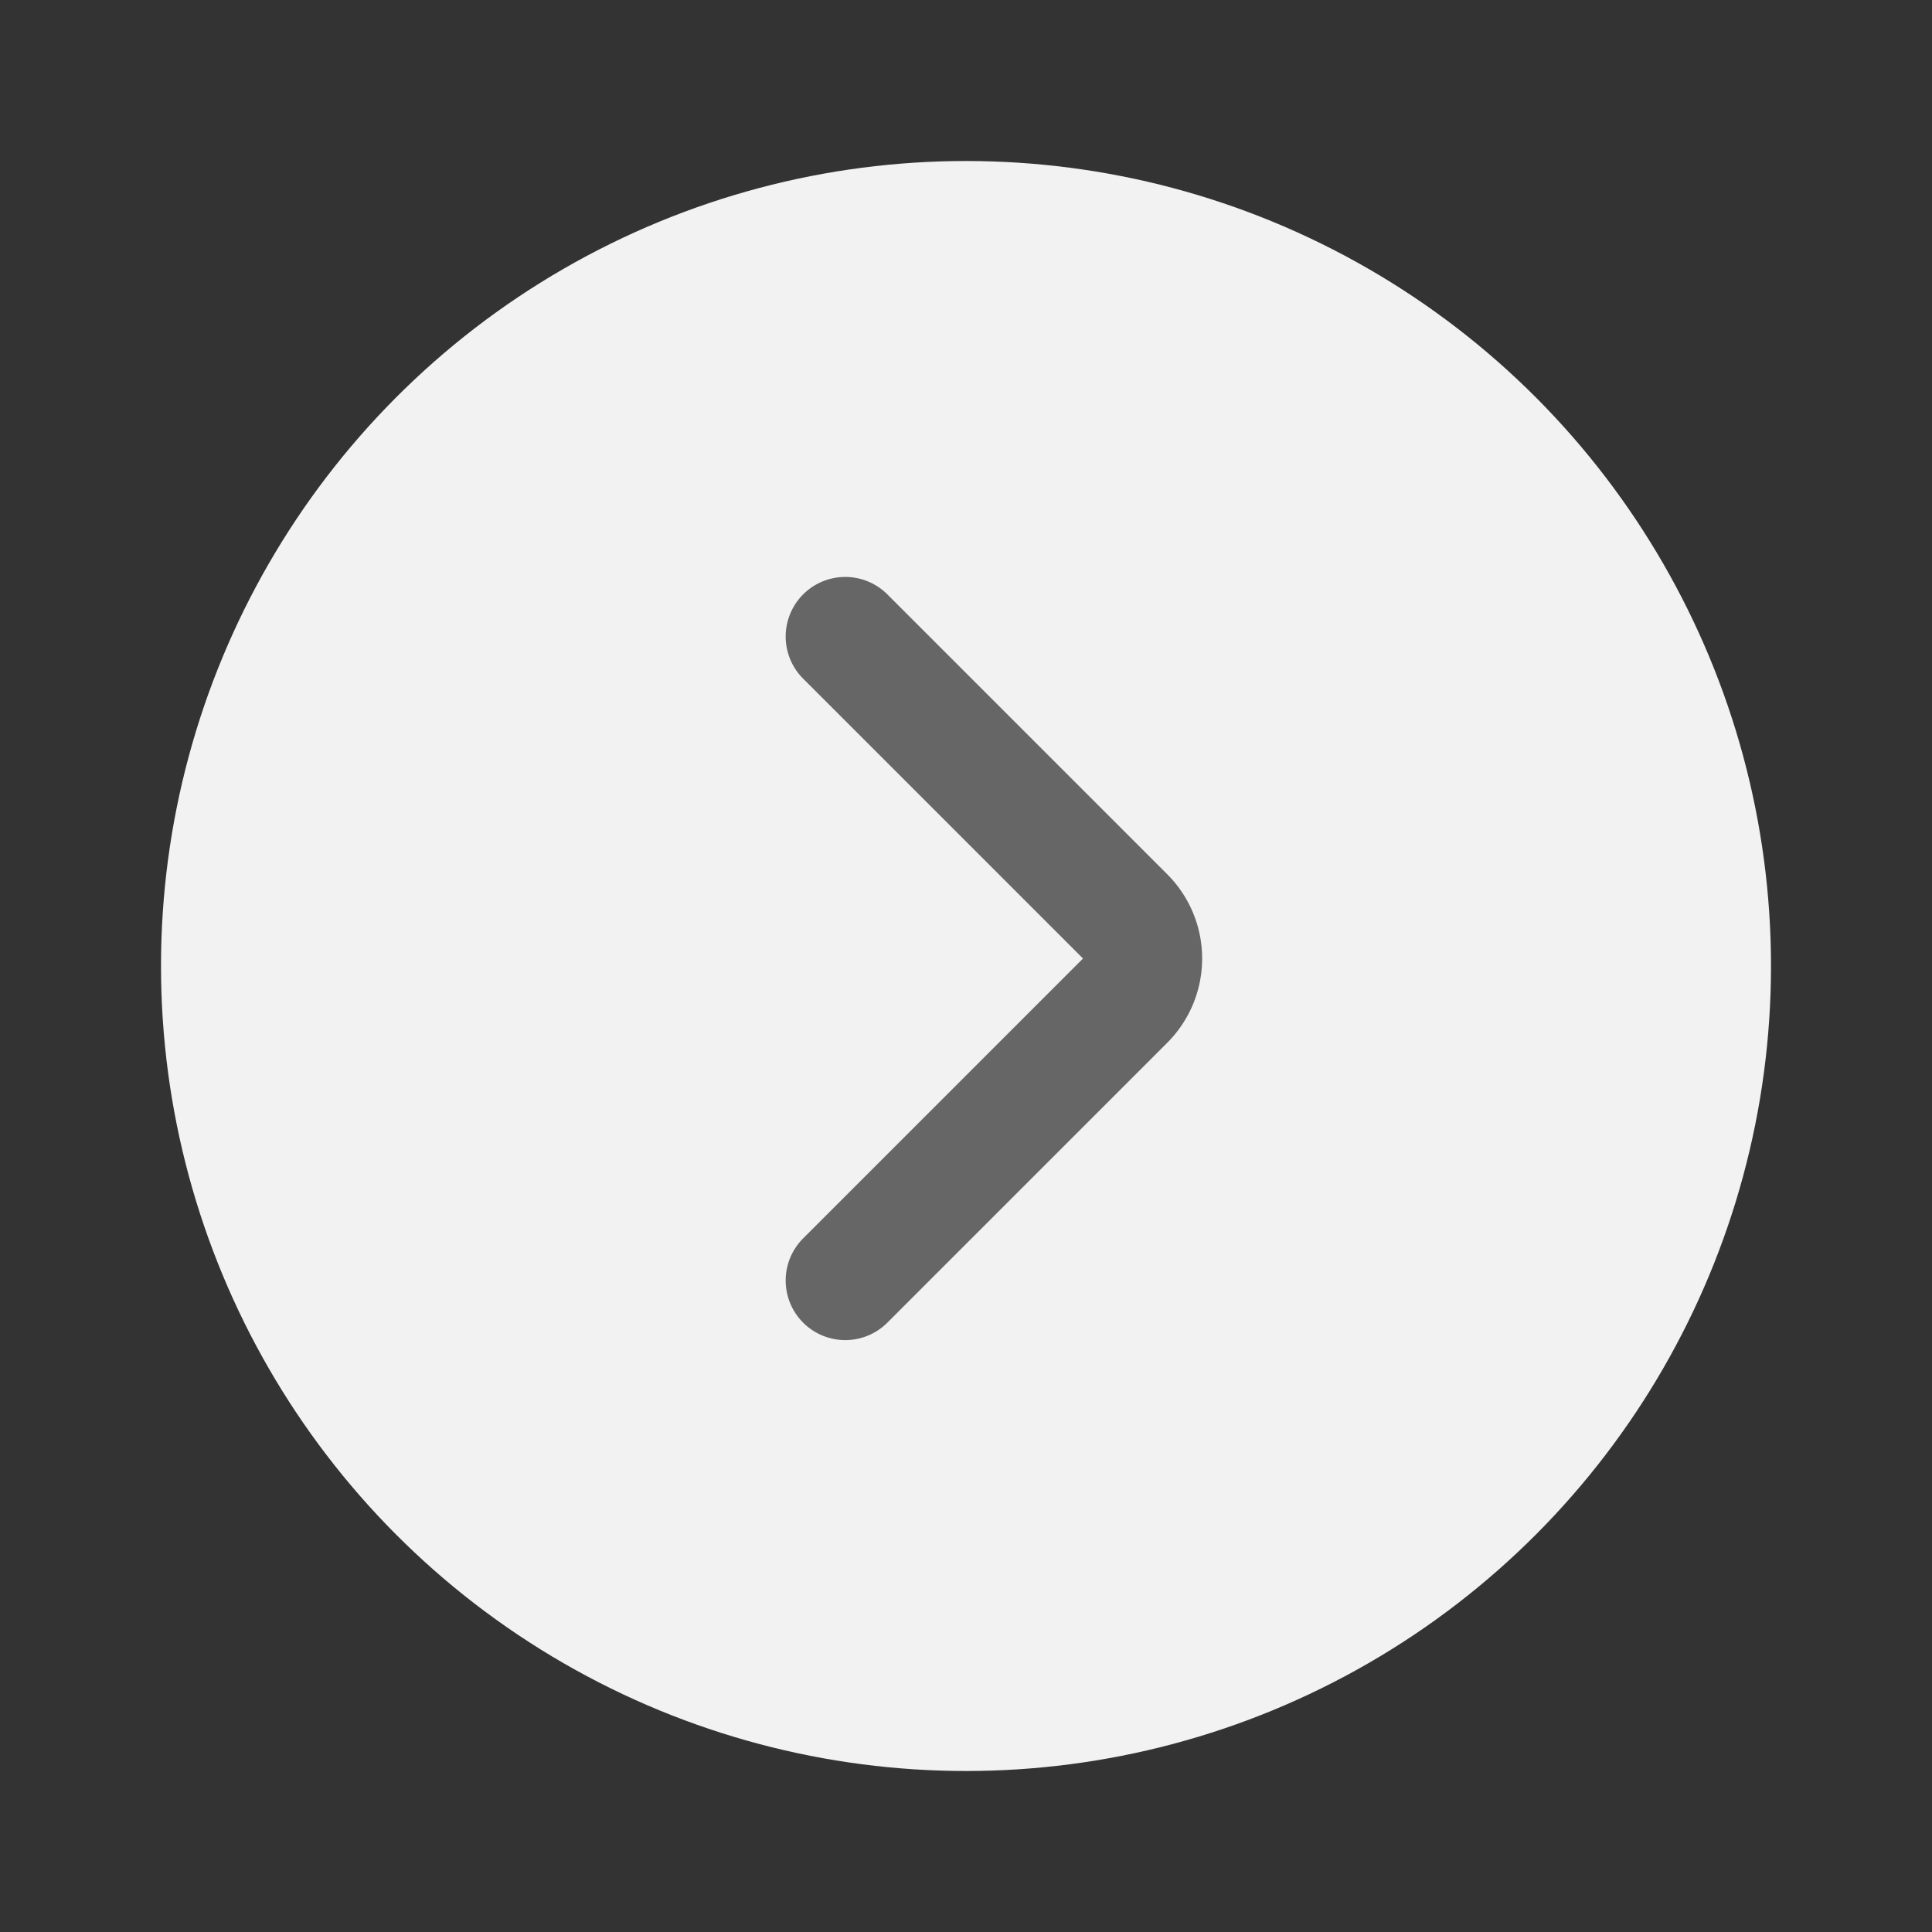
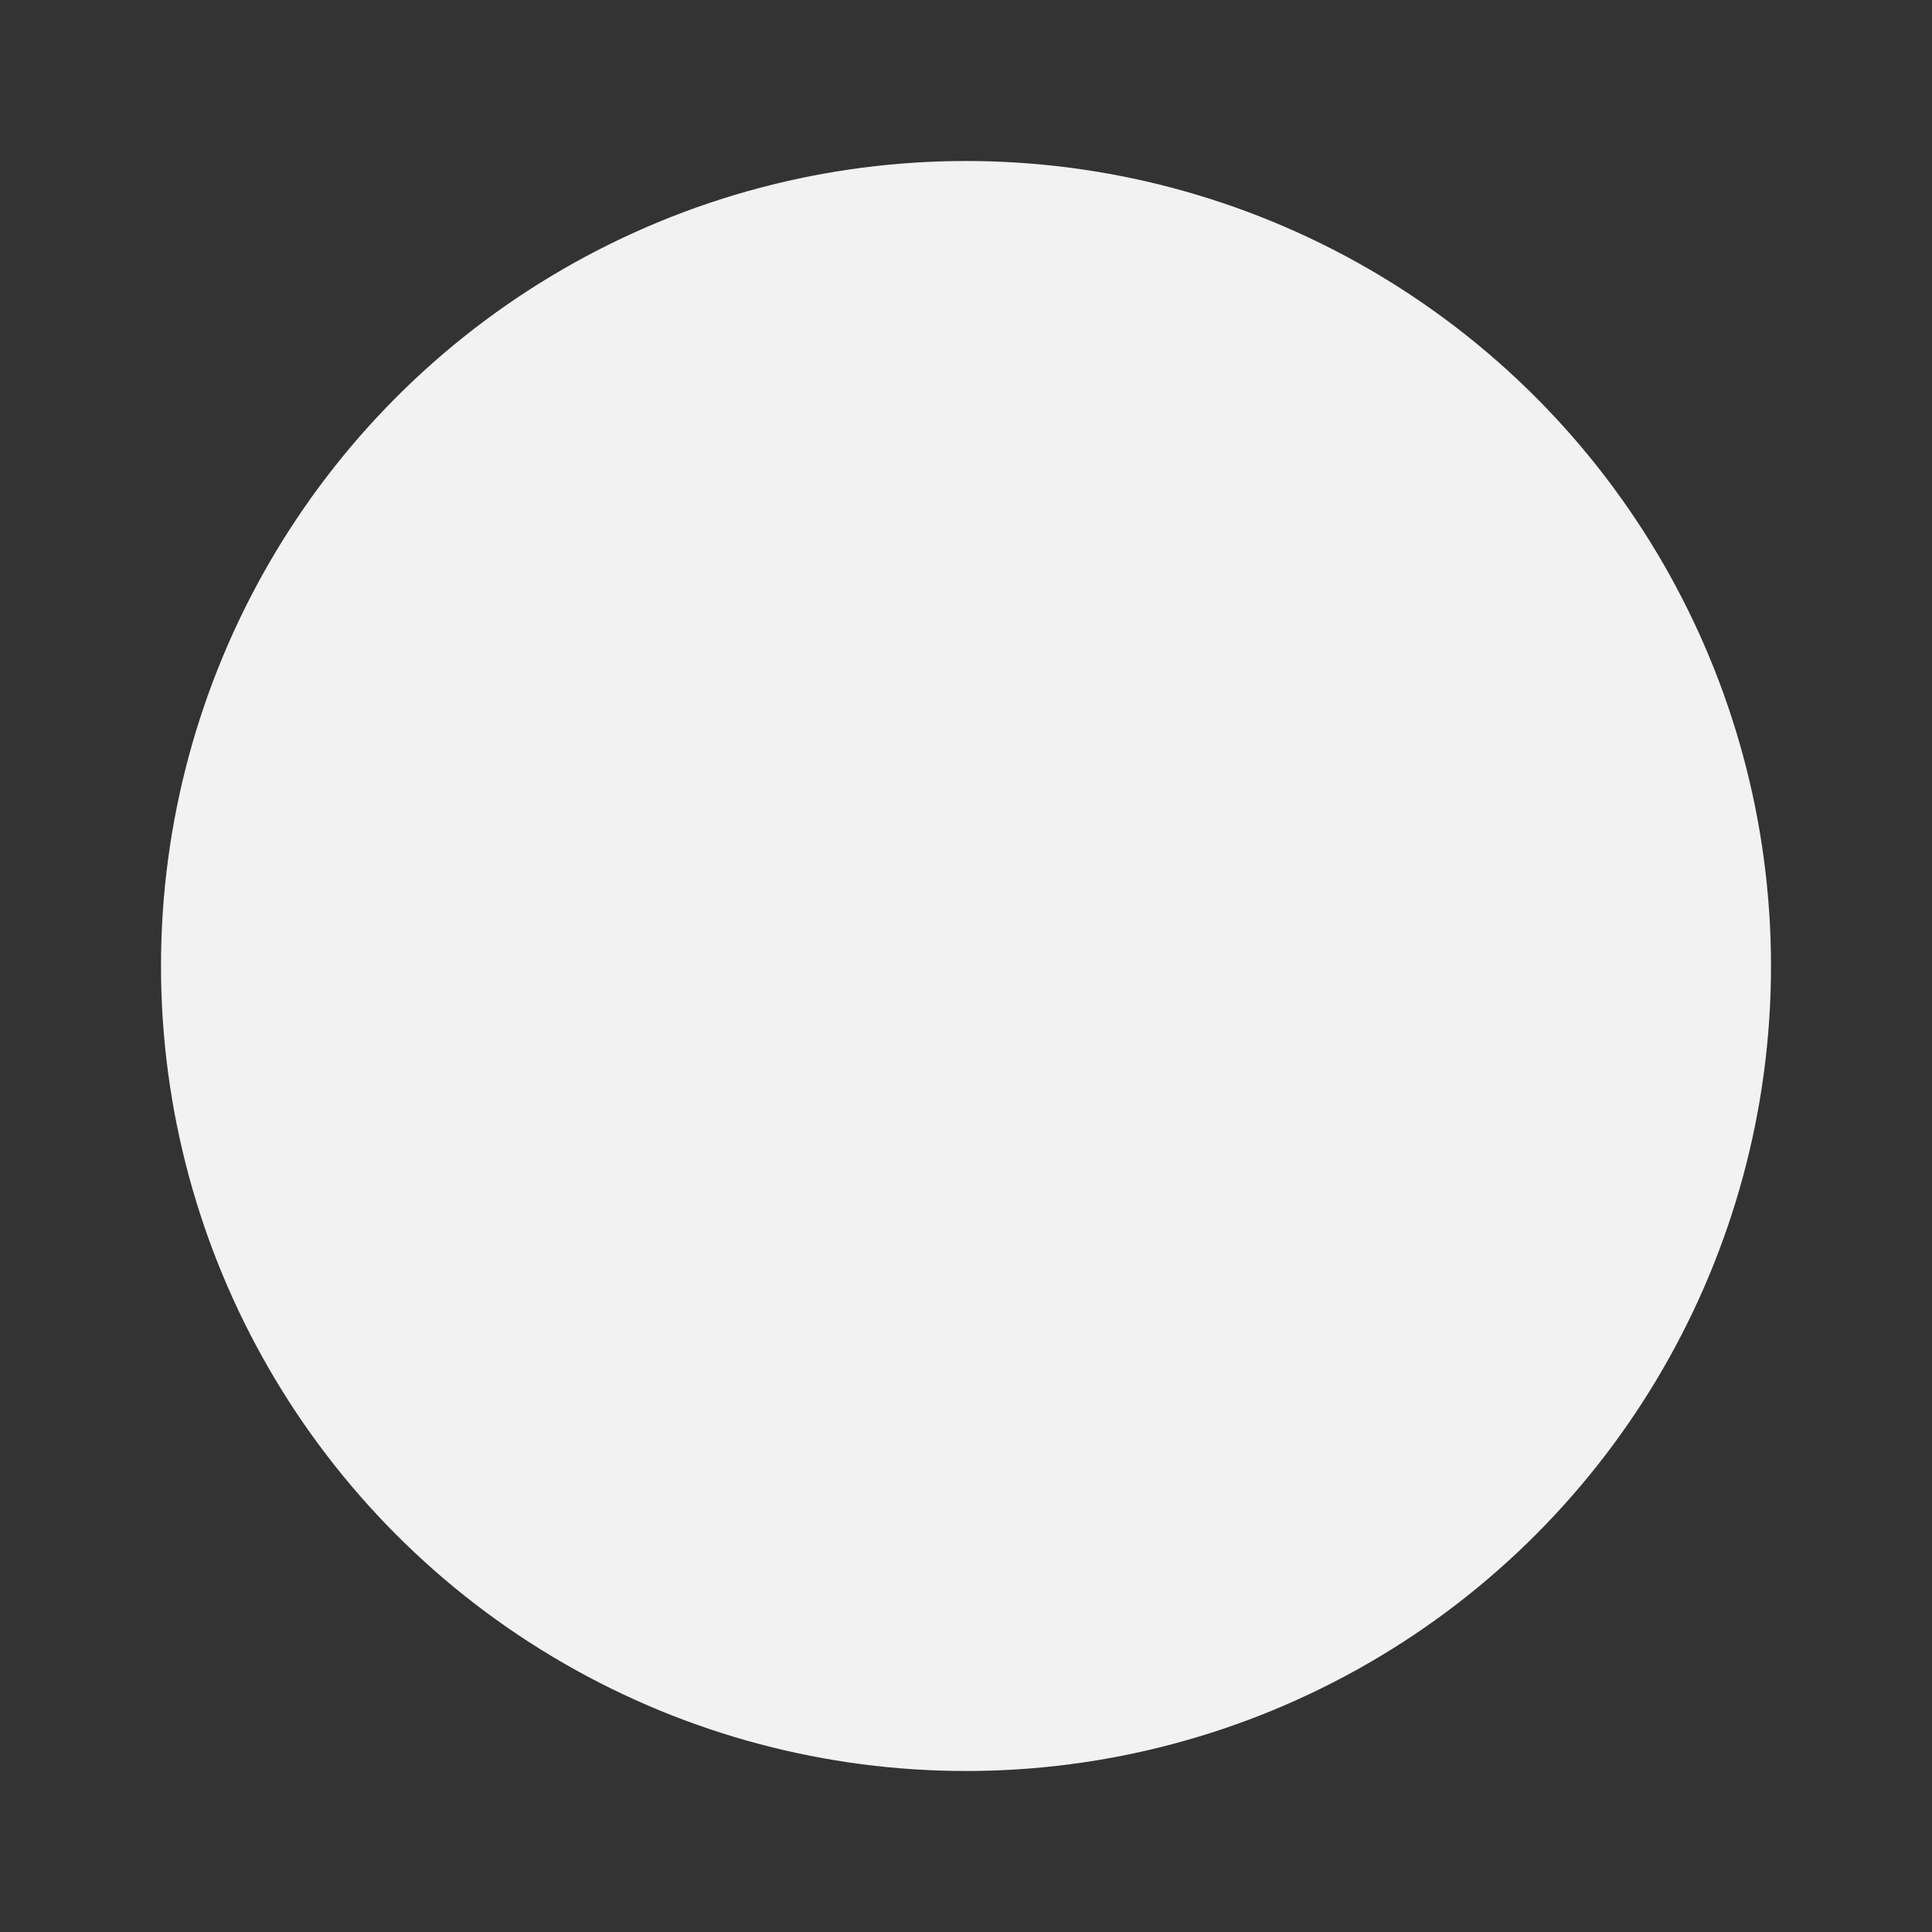
<svg xmlns="http://www.w3.org/2000/svg" width="24" height="24" viewBox="0 0 24 24" fill="none">
  <rect x="0" y="0" width="24" height="24" fill="#333333" stroke="none" />
  <circle cx="12" cy="12" r="10" fill="#F2F2F2" />
-   <path d="M10.5 7.907l3.477 3.477a.74.74 0 010 1.046L10.5 15.907" stroke="#666" stroke-width="1.48" stroke-linecap="round" />
</svg>